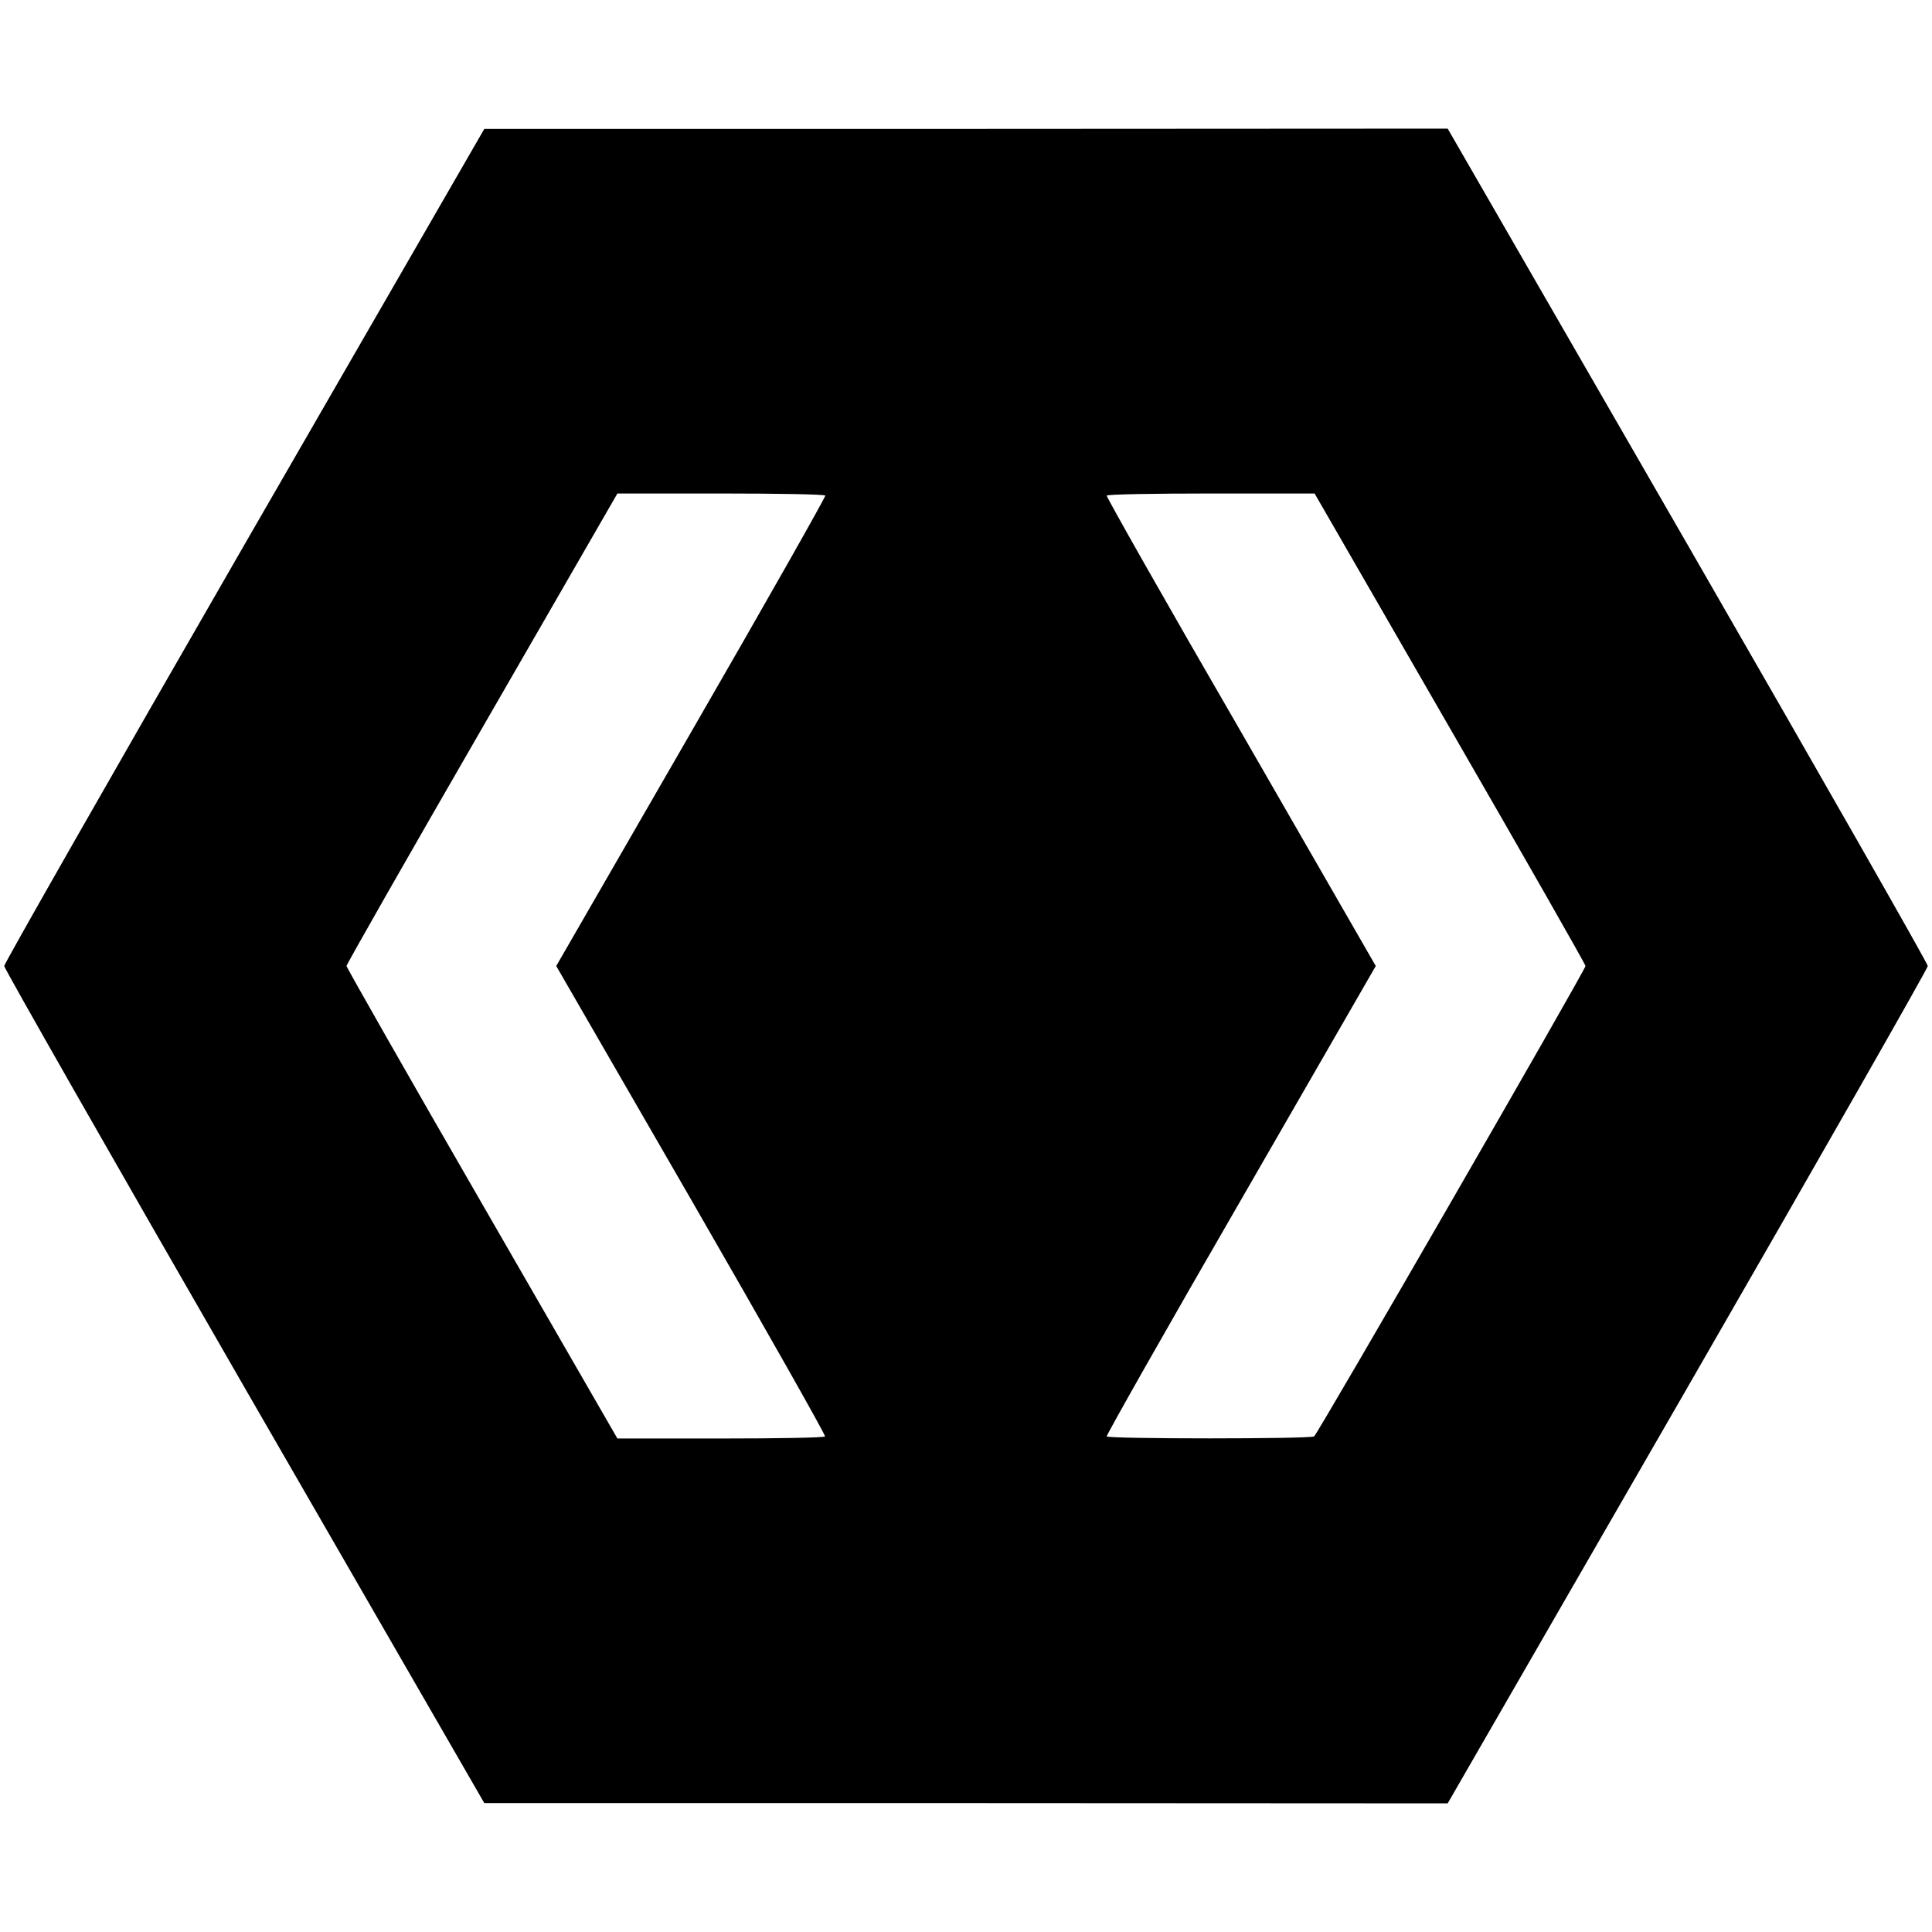
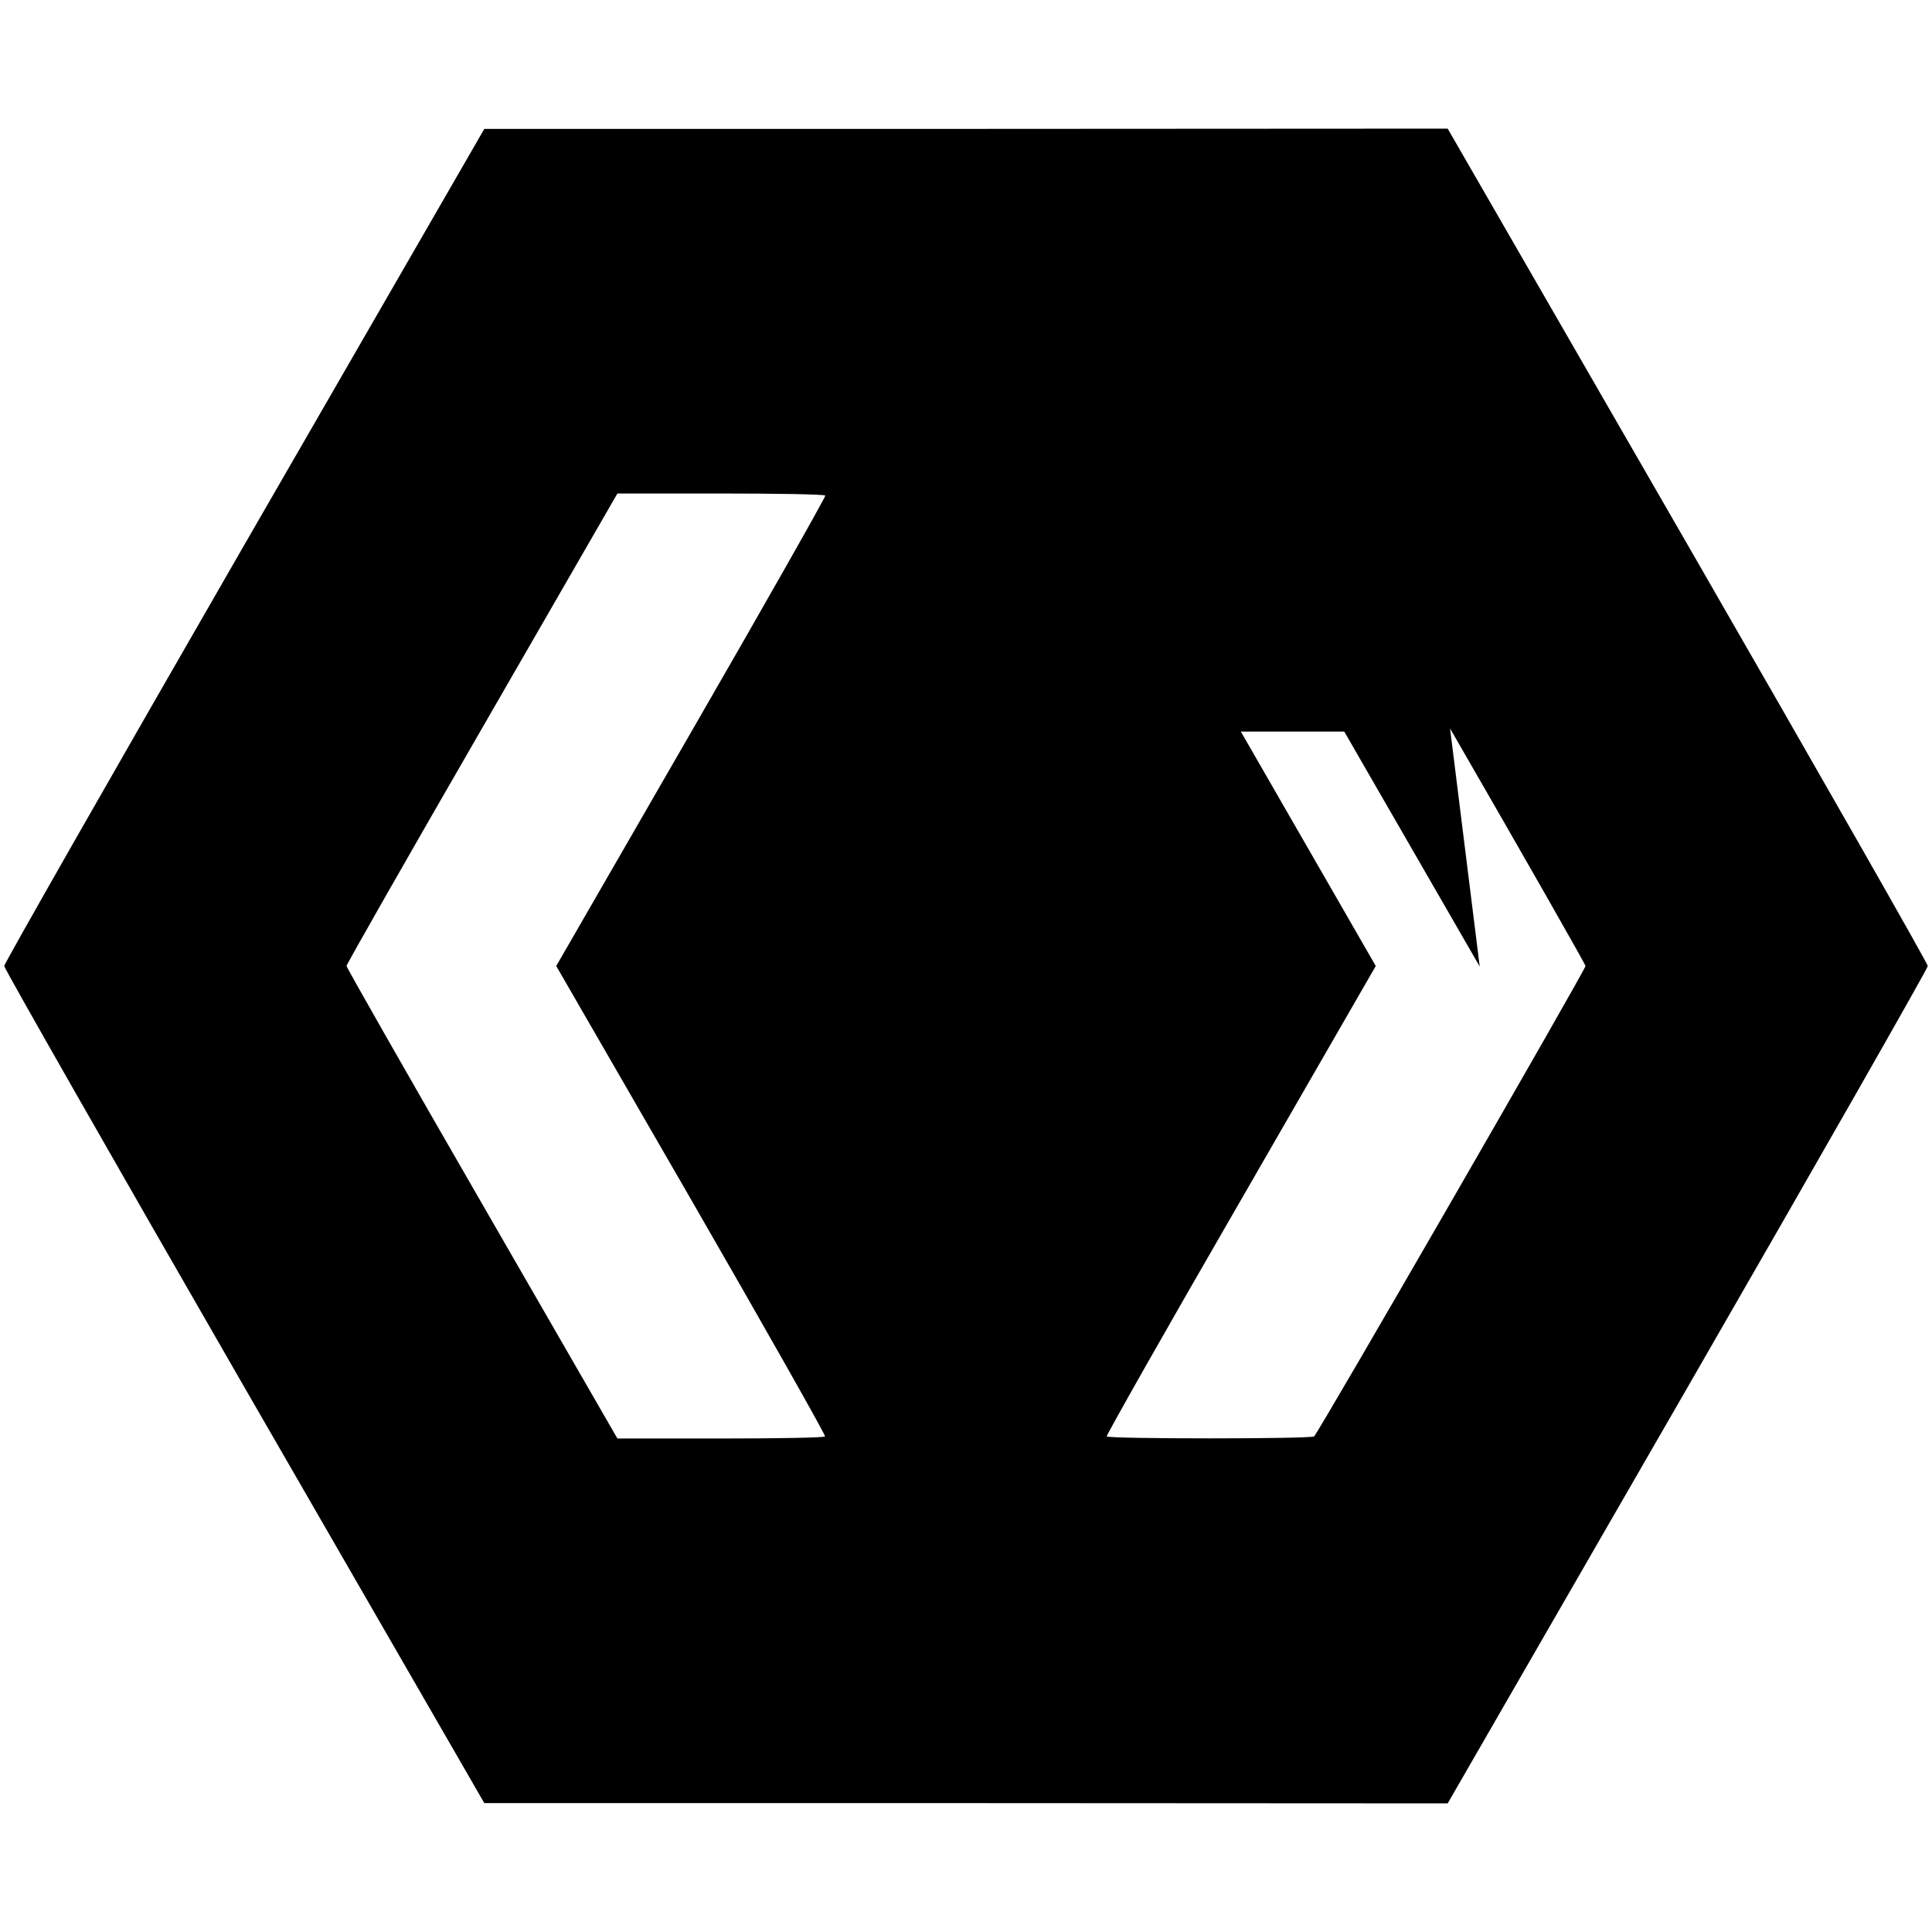
<svg xmlns="http://www.w3.org/2000/svg" version="1.0" width="736pt" height="736pt" viewBox="0 0 736 736" preserveAspectRatio="xMidYMid meet">
  <g transform="translate(0,736) scale(0.1,-0.1)" fill="#000000" stroke="none">
-     <path d="M930 5283 c-503 -873 -914 -1594 -914 -1603 0 -9 411 -730 914 -1603 l915 -1586 1835 0 1835 -1 915 1587 c503 873 914 1594 914 1603 0 9 -411 730 -914 1603 l-915 1587 -1835 -1 -1835 0 -915 -1586z m2214 189 c2 -4 -227 -409 -510 -899 l-515 -893 515 -892 c283 -491 512 -896 509 -900 -2 -5 -181 -8 -398 -8 l-393 0 -516 895 c-284 492 -516 900 -516 905 0 6 232 413 516 905 l516 895 394 0 c216 0 395 -3 398 -8z m2380 -887 c284 -492 516 -899 516 -905 0 -14 -1020 -1783 -1034 -1792 -15 -10 -783 -10 -790 0 -2 4 227 409 511 900 l514 892 -514 893 c-284 490 -513 895 -511 899 3 5 182 8 398 8 l394 0 516 -895z" />
+     <path d="M930 5283 c-503 -873 -914 -1594 -914 -1603 0 -9 411 -730 914 -1603 l915 -1586 1835 0 1835 -1 915 1587 c503 873 914 1594 914 1603 0 9 -411 730 -914 1603 l-915 1587 -1835 -1 -1835 0 -915 -1586z m2214 189 c2 -4 -227 -409 -510 -899 l-515 -893 515 -892 c283 -491 512 -896 509 -900 -2 -5 -181 -8 -398 -8 l-393 0 -516 895 c-284 492 -516 900 -516 905 0 6 232 413 516 905 l516 895 394 0 c216 0 395 -3 398 -8z m2380 -887 c284 -492 516 -899 516 -905 0 -14 -1020 -1783 -1034 -1792 -15 -10 -783 -10 -790 0 -2 4 227 409 511 900 l514 892 -514 893 l394 0 516 -895z" />
  </g>
</svg>